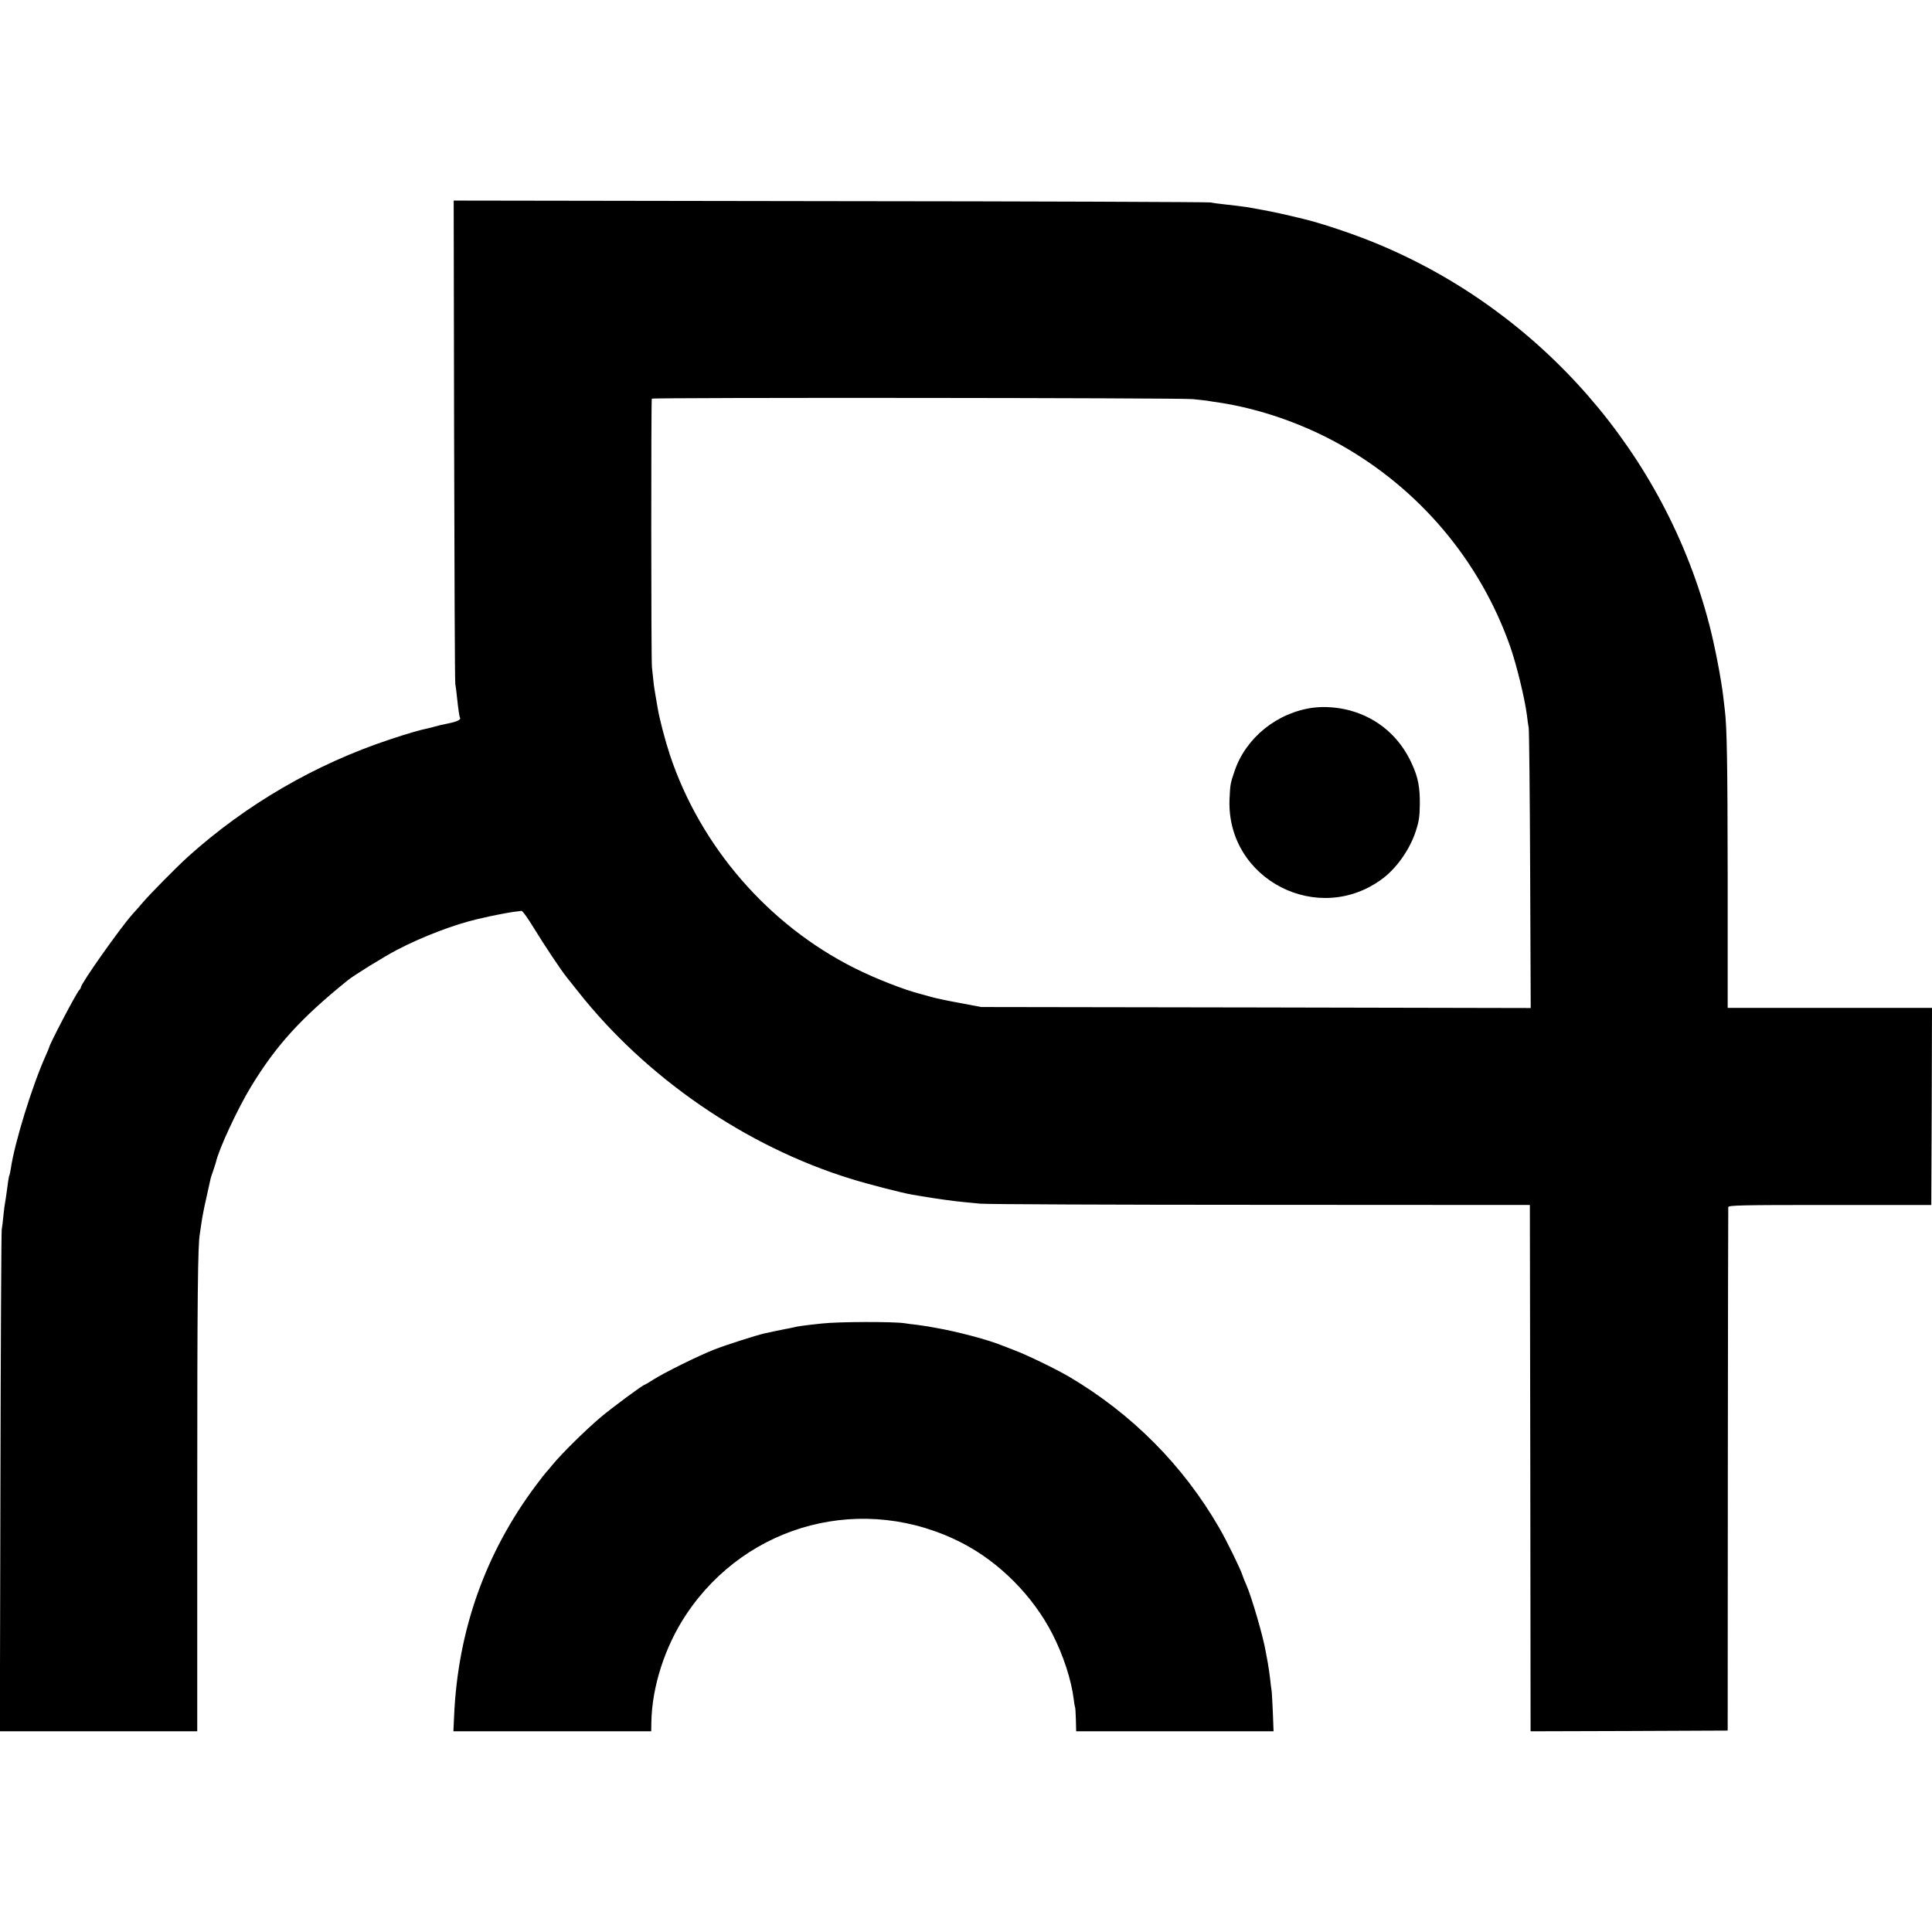
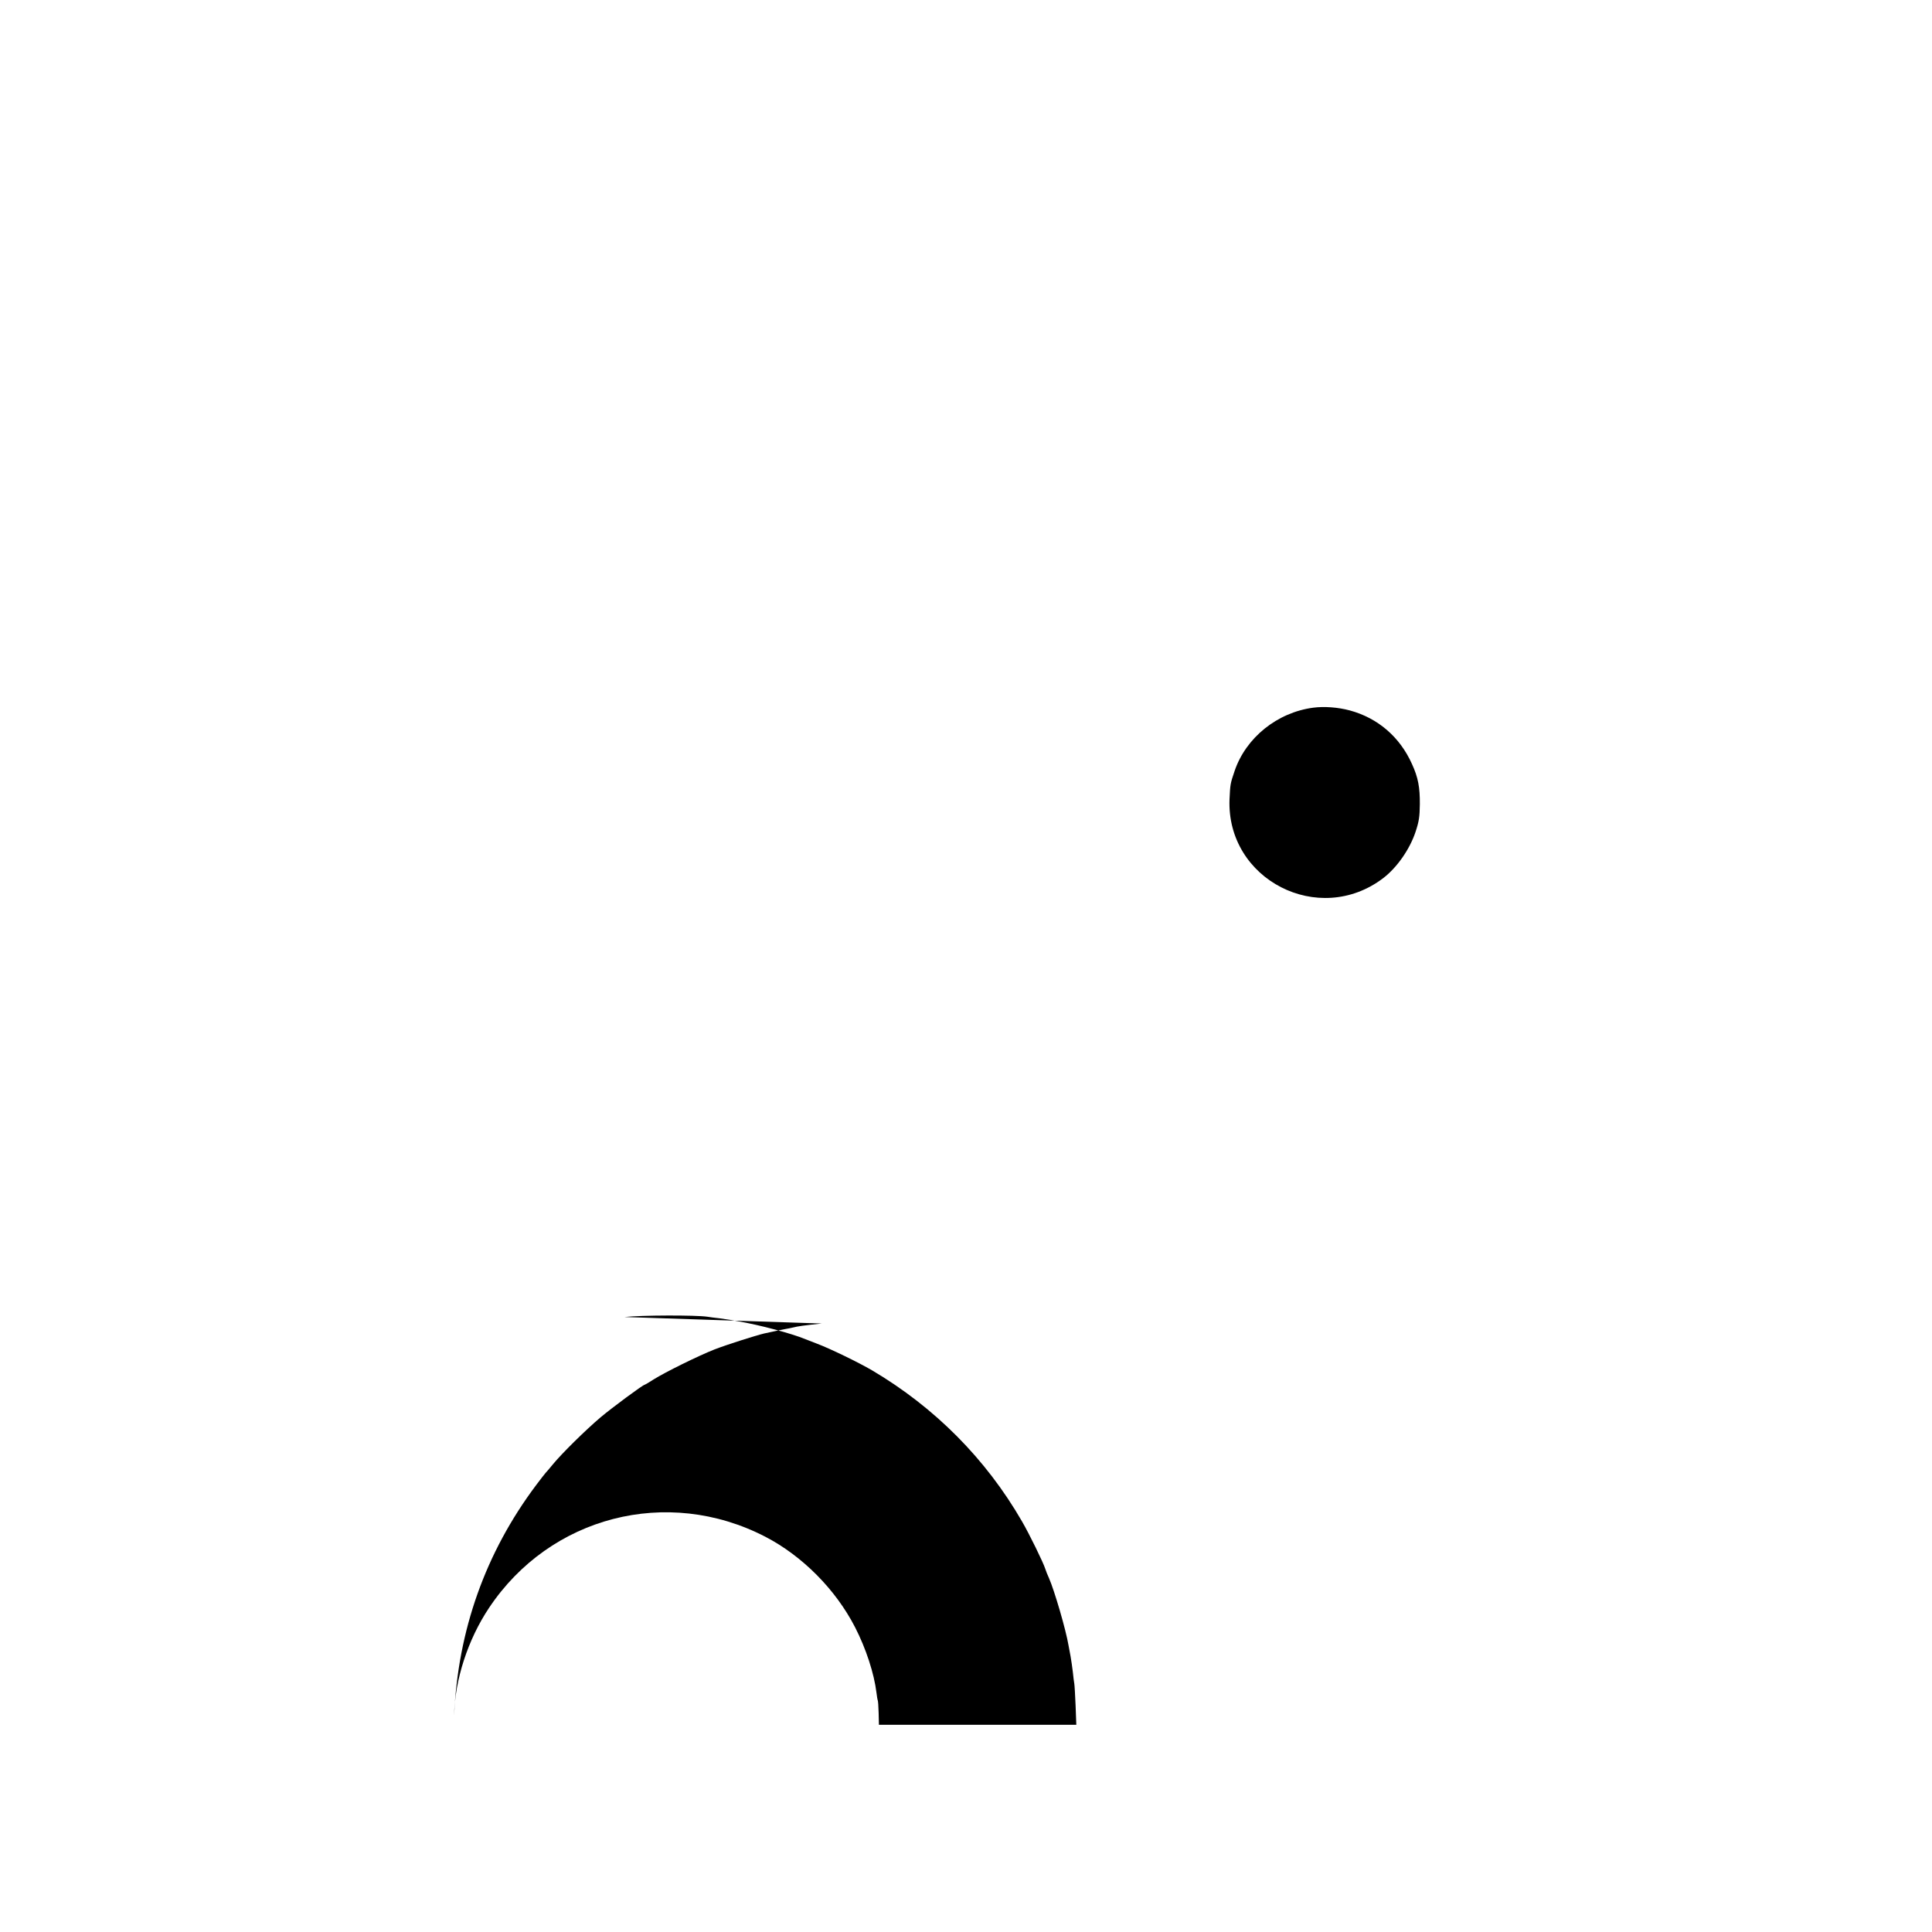
<svg xmlns="http://www.w3.org/2000/svg" version="1.0" width="1338pt" height="1338pt" viewBox="0 0 1338 1338" preserveAspectRatio="xMidYMid meet">
  <g transform="translate(0,1338) scale(0.1,-0.1)" fill="#000000" stroke="none">
-     <path d="M3145 10338 c2 -909 5 -1671 8 -1693 4 -22 9 -65 12 -95 9 -82 16 -134 21 -141 8 -13 -22 -27 -81 -39 -33 -6 -74 -16 -91 -21 -17 -5 -40 -11 -50 -13 -51 -10 -151 -39 -264 -77 -516 -171 -996 -450 -1400 -814 -74 -67 -262 -257 -310 -314 -25 -29 -58 -67 -74 -84 -83 -93 -356 -479 -356 -505 0 -4 -6 -14 -12 -20 -20 -20 -208 -379 -208 -397 0 -2 -11 -28 -24 -57 -92 -205 -215 -601 -241 -781 -4 -23 -8 -44 -10 -47 -4 -6 -11 -54 -20 -125 -4 -27 -8 -57 -10 -65 -2 -8 -7 -46 -11 -85 -3 -38 -9 -83 -12 -100 -3 -16 -7 -805 -9 -1752 l-4 -1723 683 0 684 0 0 1608 c0 1424 4 1762 18 1837 2 11 7 45 11 75 4 30 18 105 32 165 13 61 26 119 29 131 2 12 11 41 20 65 8 24 17 51 19 59 19 89 150 371 243 524 175 287 344 473 669 736 44 36 256 167 343 212 176 92 403 178 562 214 10 2 26 6 36 8 56 14 173 36 209 41 23 2 48 6 54 7 7 2 46 -53 88 -122 69 -113 187 -290 225 -337 8 -10 43 -54 78 -98 472 -599 1163 -1074 1888 -1298 117 -37 367 -101 430 -111 19 -3 46 -8 60 -10 91 -16 245 -37 295 -41 22 -2 74 -7 115 -11 41 -4 914 -8 1940 -8 l1865 -1 3 -1823 2 -1822 683 2 682 3 1 1805 c1 993 2 1812 3 1820 1 13 86 15 703 15 l703 0 3 683 2 682 -707 0 -708 0 0 903 c-1 790 -5 1043 -20 1162 -2 17 -6 55 -10 85 -13 117 -58 352 -95 495 -305 1188 -1171 2181 -2310 2650 -154 64 -384 141 -508 170 -136 33 -201 47 -272 60 -47 8 -96 17 -110 20 -31 5 -98 13 -170 21 -30 3 -68 8 -85 12 -16 3 -1203 8 -2636 9 l-2607 4 3 -1653z m5115 278 c41 -4 86 -9 100 -11 14 -3 54 -9 90 -14 277 -43 571 -145 826 -287 552 -308 972 -805 1182 -1399 46 -132 102 -363 117 -480 3 -27 8 -66 12 -85 3 -19 8 -464 10 -988 l4 -953 -1903 4 -1903 3 -143 27 c-78 14 -168 33 -200 42 -31 9 -64 18 -72 20 -119 30 -315 107 -461 180 -599 300 -1069 844 -1280 1478 -35 107 -73 254 -84 322 -2 11 -8 48 -14 81 -6 34 -14 84 -16 110 -3 27 -7 69 -10 94 -6 52 -6 1850 -1 1859 6 9 3656 6 3746 -3z" />
    <path d="M9095 8479 c-250 -33 -467 -208 -545 -439 -30 -88 -30 -92 -35 -195 -22 -557 619 -886 1065 -546 95 73 184 200 224 322 23 70 28 102 29 189 1 118 -12 186 -54 278 -84 188 -236 319 -431 372 -82 22 -178 29 -253 19z" />
-     <path d="M5691 4214 c-130 -14 -160 -18 -201 -28 -14 -3 -36 -8 -50 -10 -23 -4 -92 -19 -148 -31 -59 -14 -263 -79 -345 -111 -114 -45 -342 -158 -420 -207 -31 -20 -60 -37 -62 -37 -12 0 -225 -158 -305 -225 -104 -88 -269 -251 -330 -325 -25 -30 -47 -57 -51 -60 -3 -3 -33 -41 -66 -85 -351 -468 -542 -1006 -568 -1597 l-5 -108 685 0 685 0 1 63 c4 246 95 527 242 747 423 634 1234 843 1912 493 257 -133 488 -365 623 -628 76 -148 132 -321 148 -453 3 -25 7 -49 9 -53 2 -3 5 -42 6 -87 l2 -82 683 0 684 0 -5 133 c-3 72 -7 141 -9 152 -2 11 -7 47 -10 80 -4 33 -11 83 -16 110 -5 28 -11 61 -14 75 -18 108 -98 381 -135 465 -10 22 -22 51 -26 65 -13 42 -110 241 -162 330 -249 431 -603 788 -1038 1045 -92 54 -292 151 -380 184 -33 13 -69 27 -80 31 -96 40 -317 99 -470 125 -16 3 -39 7 -50 9 -12 2 -45 7 -75 11 -30 3 -68 8 -85 11 -81 12 -460 11 -574 -2z" />
+     <path d="M5691 4214 c-130 -14 -160 -18 -201 -28 -14 -3 -36 -8 -50 -10 -23 -4 -92 -19 -148 -31 -59 -14 -263 -79 -345 -111 -114 -45 -342 -158 -420 -207 -31 -20 -60 -37 -62 -37 -12 0 -225 -158 -305 -225 -104 -88 -269 -251 -330 -325 -25 -30 -47 -57 -51 -60 -3 -3 -33 -41 -66 -85 -351 -468 -542 -1006 -568 -1597 c4 246 95 527 242 747 423 634 1234 843 1912 493 257 -133 488 -365 623 -628 76 -148 132 -321 148 -453 3 -25 7 -49 9 -53 2 -3 5 -42 6 -87 l2 -82 683 0 684 0 -5 133 c-3 72 -7 141 -9 152 -2 11 -7 47 -10 80 -4 33 -11 83 -16 110 -5 28 -11 61 -14 75 -18 108 -98 381 -135 465 -10 22 -22 51 -26 65 -13 42 -110 241 -162 330 -249 431 -603 788 -1038 1045 -92 54 -292 151 -380 184 -33 13 -69 27 -80 31 -96 40 -317 99 -470 125 -16 3 -39 7 -50 9 -12 2 -45 7 -75 11 -30 3 -68 8 -85 11 -81 12 -460 11 -574 -2z" />
  </g>
</svg>